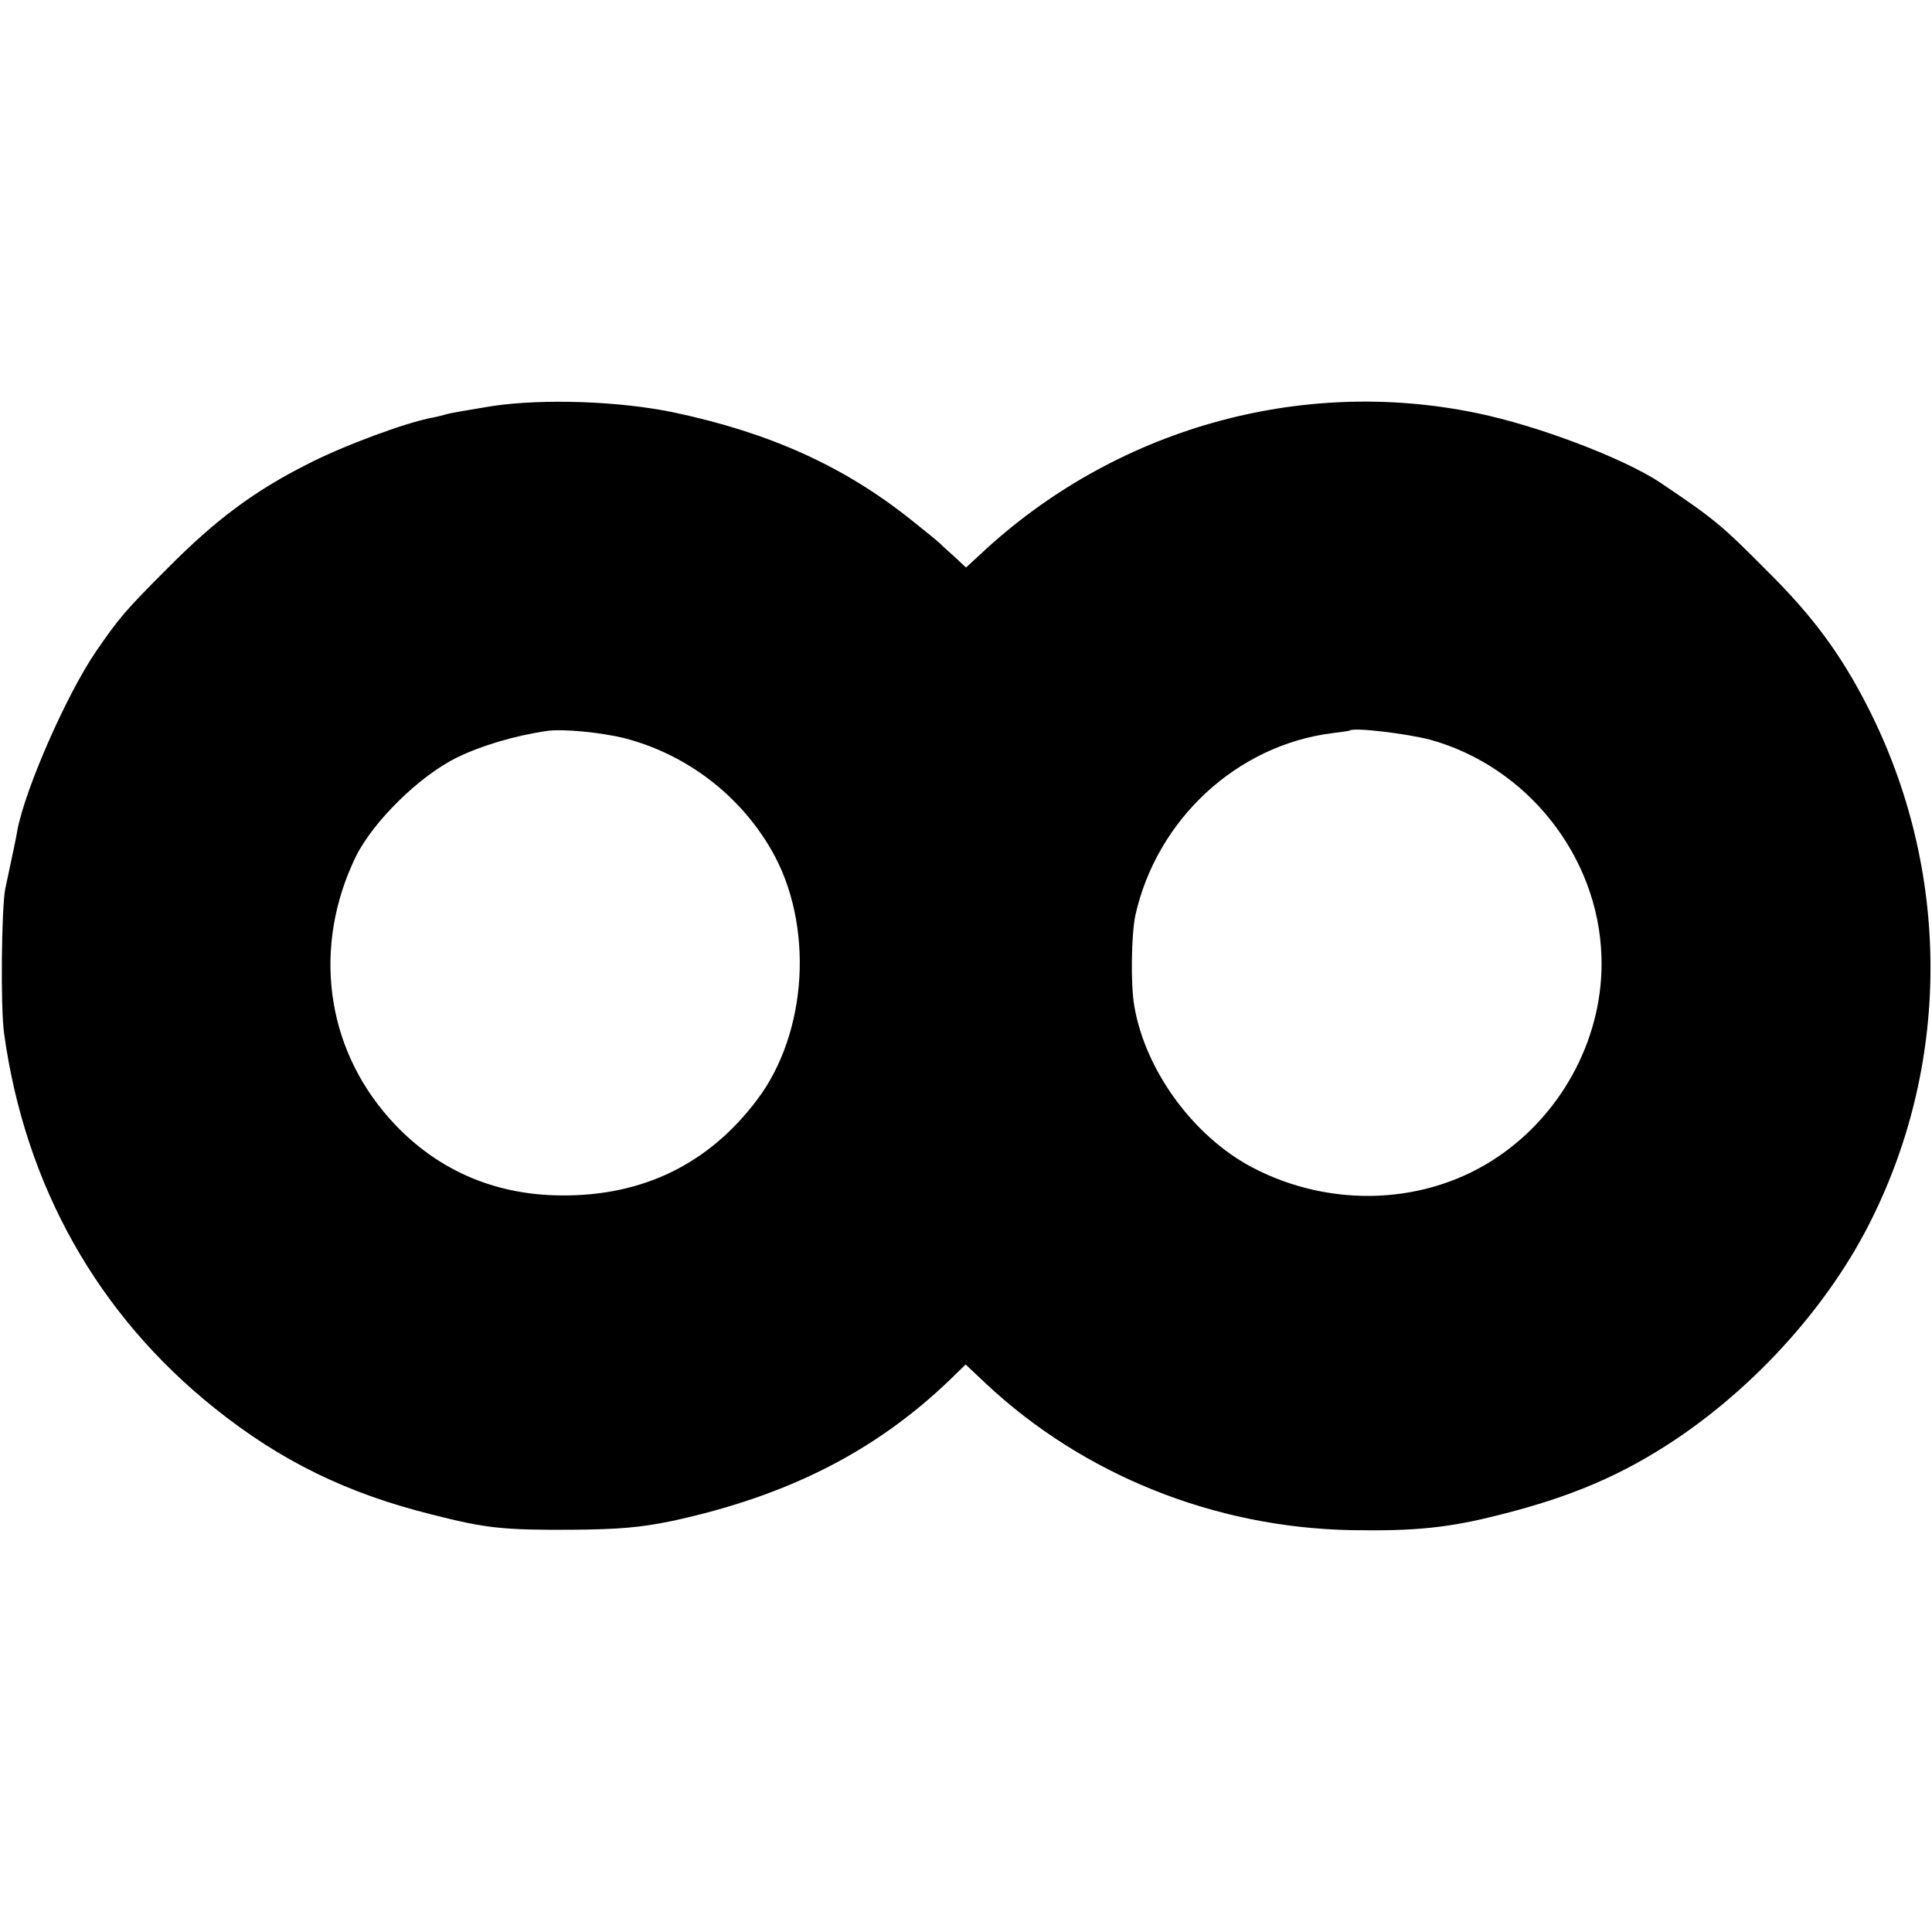
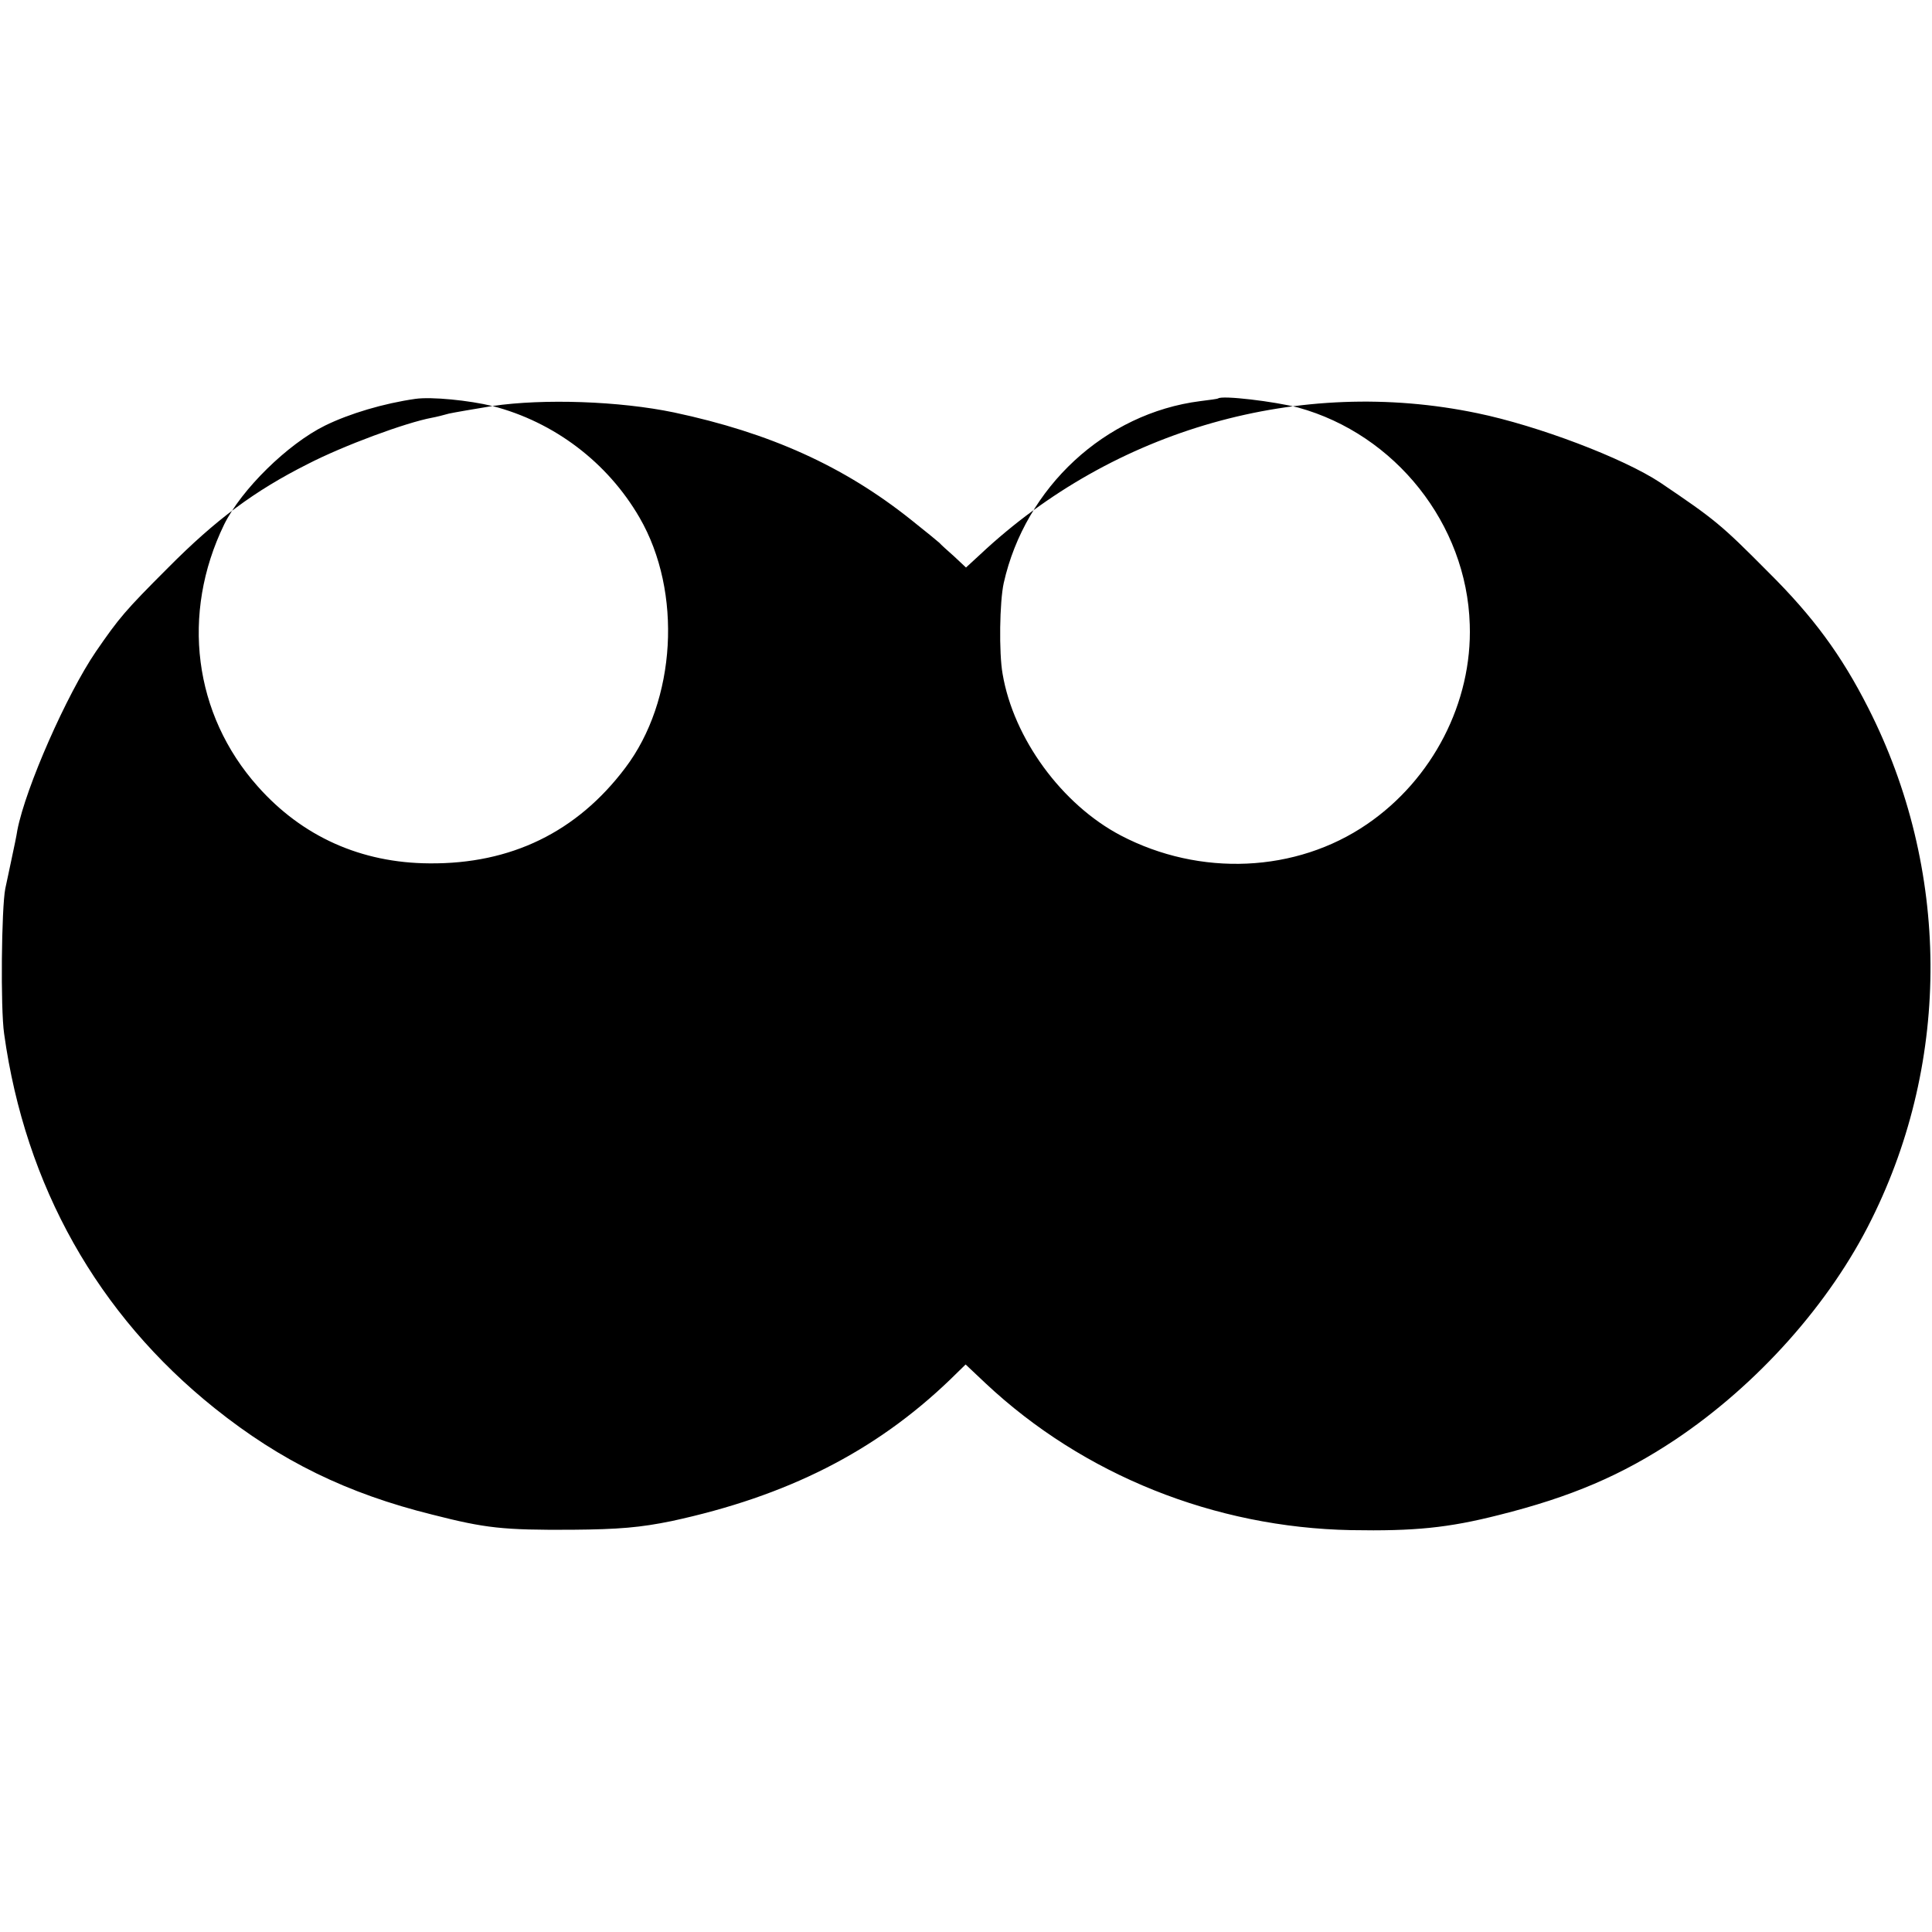
<svg xmlns="http://www.w3.org/2000/svg" version="1.0" width="512pt" height="512pt" viewBox="0 0 512 512" preserveAspectRatio="xMidYMid meet">
  <g transform="translate(0,512) scale(0.1,-0.1)" fill="#000000" stroke="none">
-     <path d="M1305 4044 c-49 -8 -101 -17 -115 -20 -14 -4 -34 -9 -45 -11 -70 -13 -235 -74 -330 -123 -141 -71 -243 -147 -370 -275 -114 -114 -129 -132 -191 -222 -77 -113 -186 -360 -208 -473 -2 -14 -9 -47 -15 -75 -6 -27 -13 -63 -17 -80 -10 -51 -13 -317 -3 -385 56 -403 248 -744 558 -992 175 -140 351 -226 577 -282 141 -36 187 -41 369 -40 126 1 182 6 265 23 306 66 539 184 737 374 l42 41 53 -50 c259 -243 607 -382 968 -389 169 -3 258 6 392 40 192 48 327 106 468 200 218 146 410 361 520 584 211 424 208 928 -9 1355 -71 140 -146 242 -265 360 -125 126 -141 139 -286 237 -98 65 -325 151 -485 184 -470 98 -963 -42 -1317 -374 l-38 -35 -32 30 c-18 16 -35 31 -38 35 -3 3 -36 30 -75 61 -179 143 -375 231 -629 285 -144 30 -345 37 -481 17z m349 -880 c163 -42 305 -149 390 -296 114 -197 97 -485 -38 -663 -128 -170 -303 -255 -519 -253 -181 1 -337 71 -455 204 -170 191 -204 457 -89 694 46 93 168 213 267 262 65 32 156 59 240 71 43 6 142 -4 204 -19z m2135 -4 c258 -71 447 -309 455 -575 7 -206 -98 -410 -272 -529 -188 -129 -443 -140 -653 -30 -156 82 -284 257 -313 428 -10 56 -8 191 3 241 57 254 269 450 521 482 25 3 46 6 47 7 10 9 150 -8 212 -24z" />
+     <path d="M1305 4044 c-49 -8 -101 -17 -115 -20 -14 -4 -34 -9 -45 -11 -70 -13 -235 -74 -330 -123 -141 -71 -243 -147 -370 -275 -114 -114 -129 -132 -191 -222 -77 -113 -186 -360 -208 -473 -2 -14 -9 -47 -15 -75 -6 -27 -13 -63 -17 -80 -10 -51 -13 -317 -3 -385 56 -403 248 -744 558 -992 175 -140 351 -226 577 -282 141 -36 187 -41 369 -40 126 1 182 6 265 23 306 66 539 184 737 374 l42 41 53 -50 c259 -243 607 -382 968 -389 169 -3 258 6 392 40 192 48 327 106 468 200 218 146 410 361 520 584 211 424 208 928 -9 1355 -71 140 -146 242 -265 360 -125 126 -141 139 -286 237 -98 65 -325 151 -485 184 -470 98 -963 -42 -1317 -374 l-38 -35 -32 30 c-18 16 -35 31 -38 35 -3 3 -36 30 -75 61 -179 143 -375 231 -629 285 -144 30 -345 37 -481 17z c163 -42 305 -149 390 -296 114 -197 97 -485 -38 -663 -128 -170 -303 -255 -519 -253 -181 1 -337 71 -455 204 -170 191 -204 457 -89 694 46 93 168 213 267 262 65 32 156 59 240 71 43 6 142 -4 204 -19z m2135 -4 c258 -71 447 -309 455 -575 7 -206 -98 -410 -272 -529 -188 -129 -443 -140 -653 -30 -156 82 -284 257 -313 428 -10 56 -8 191 3 241 57 254 269 450 521 482 25 3 46 6 47 7 10 9 150 -8 212 -24z" />
  </g>
</svg>